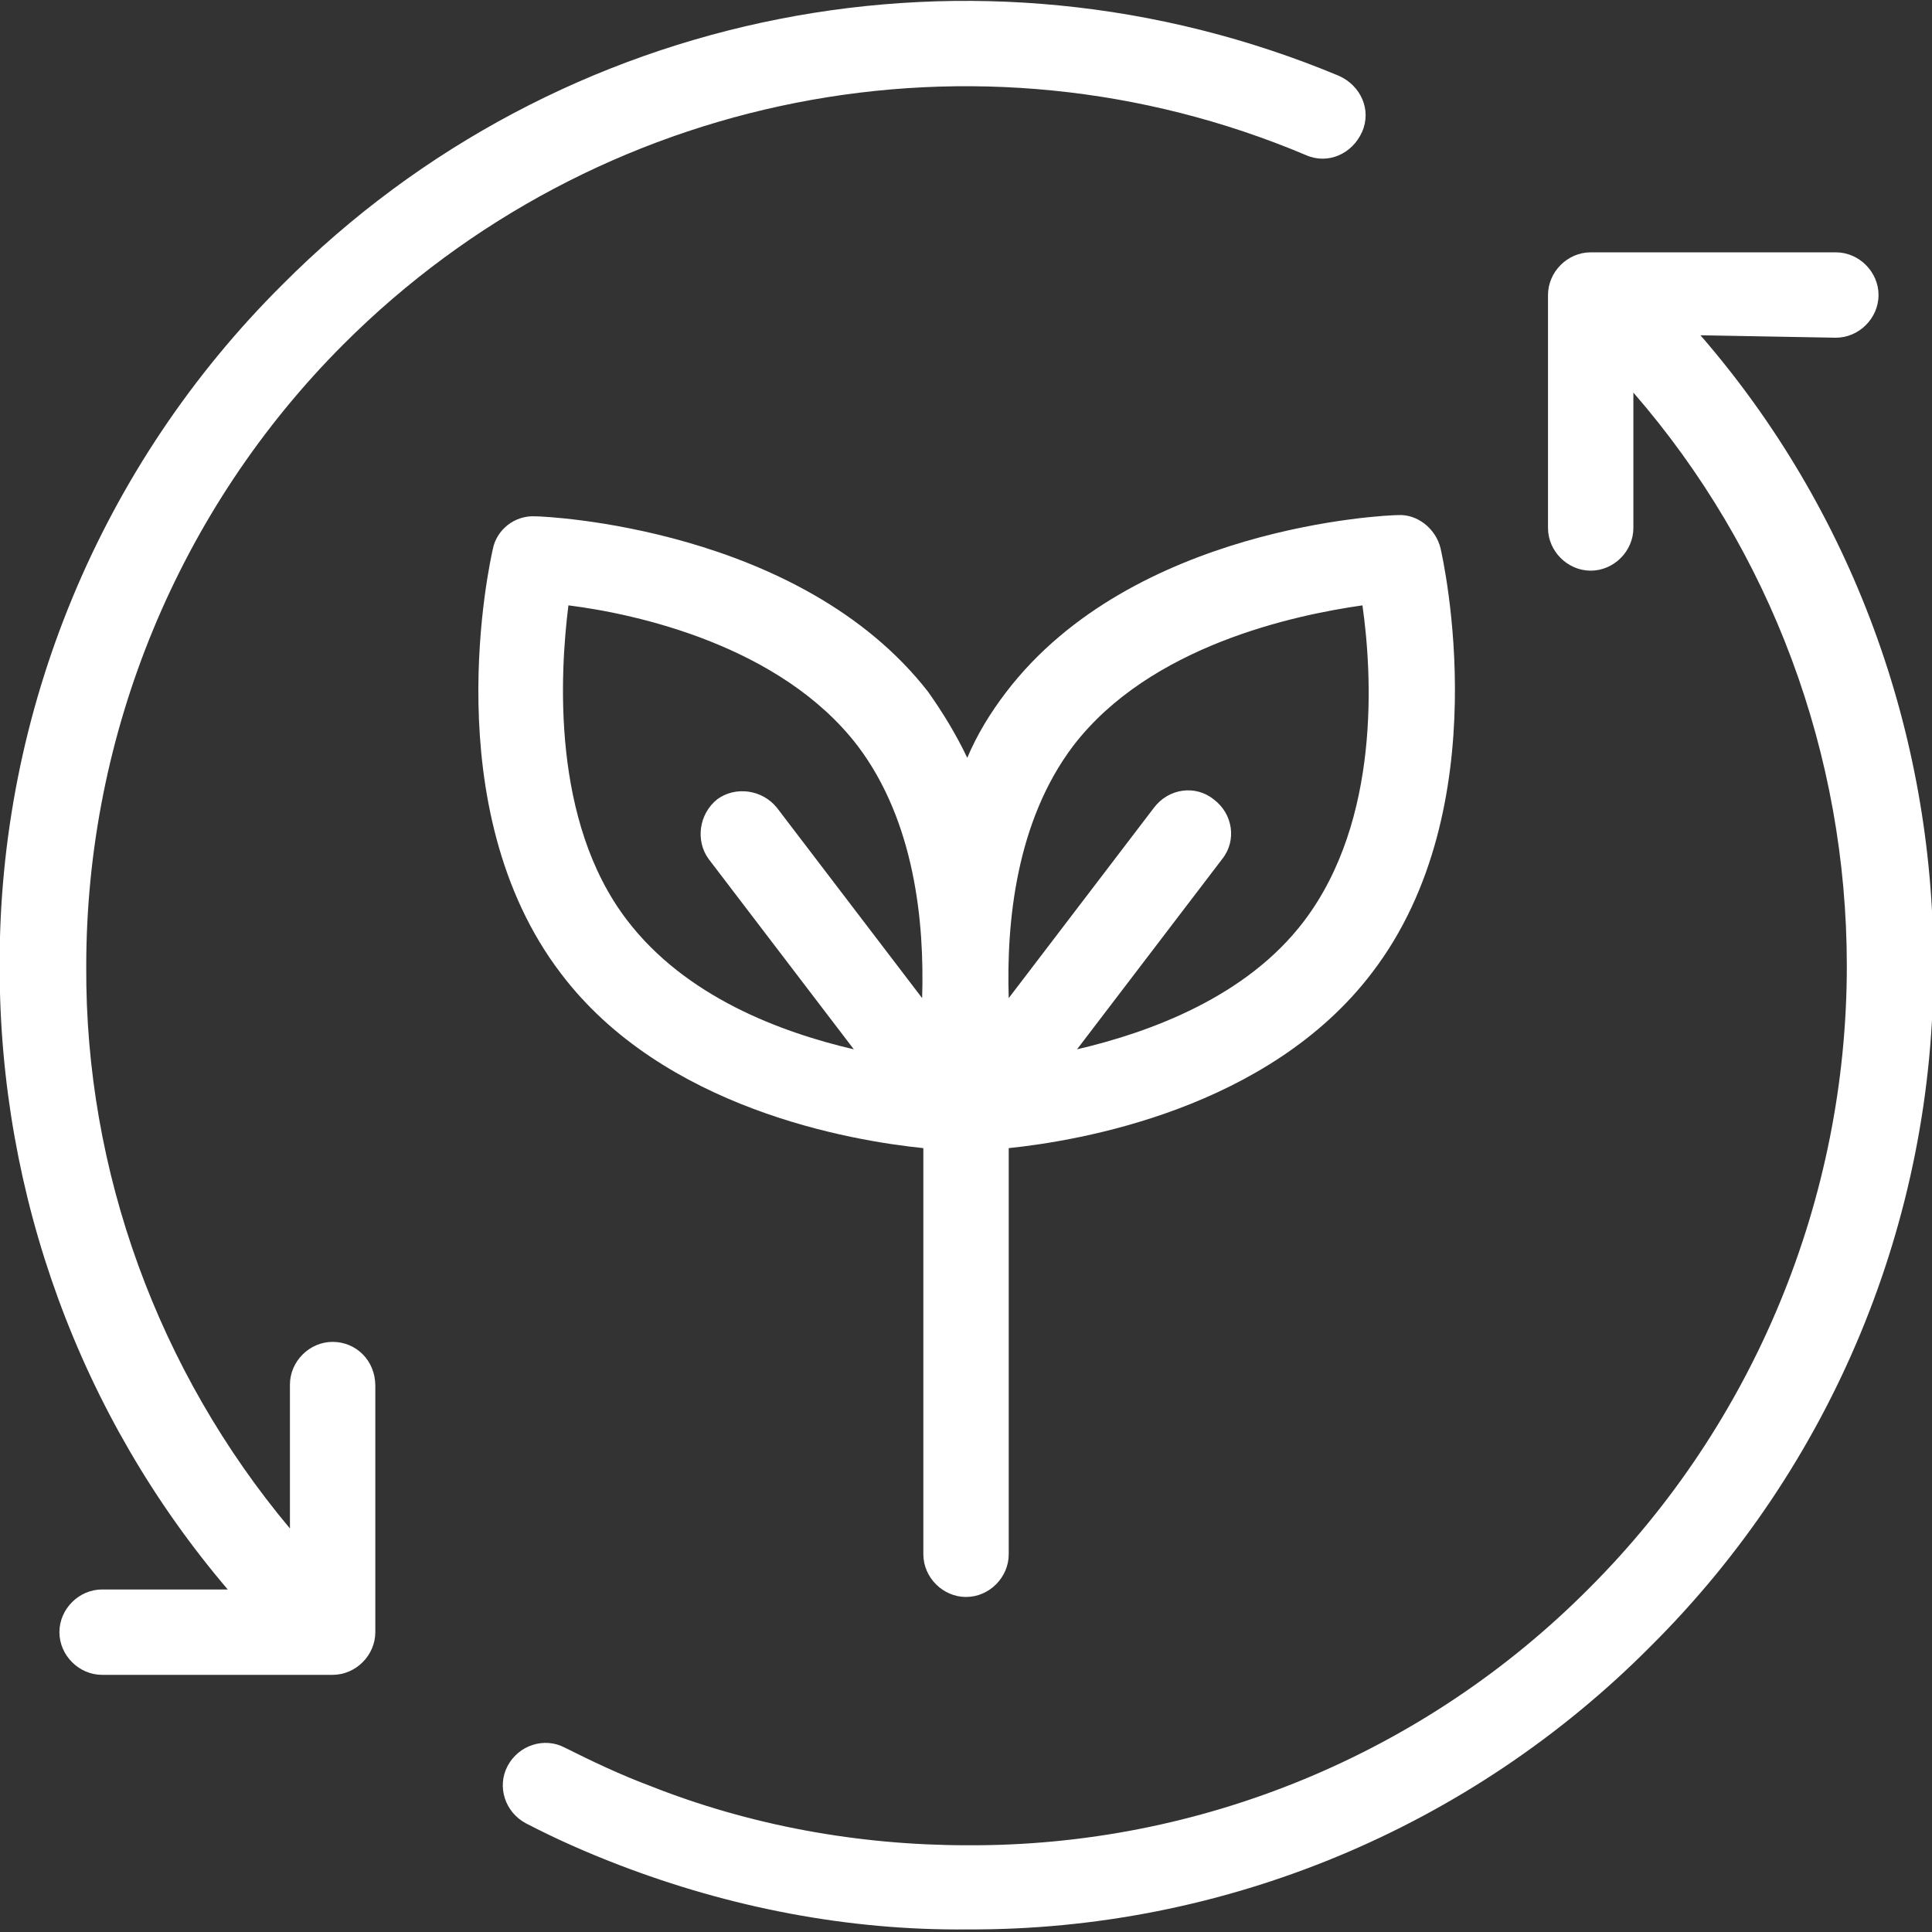
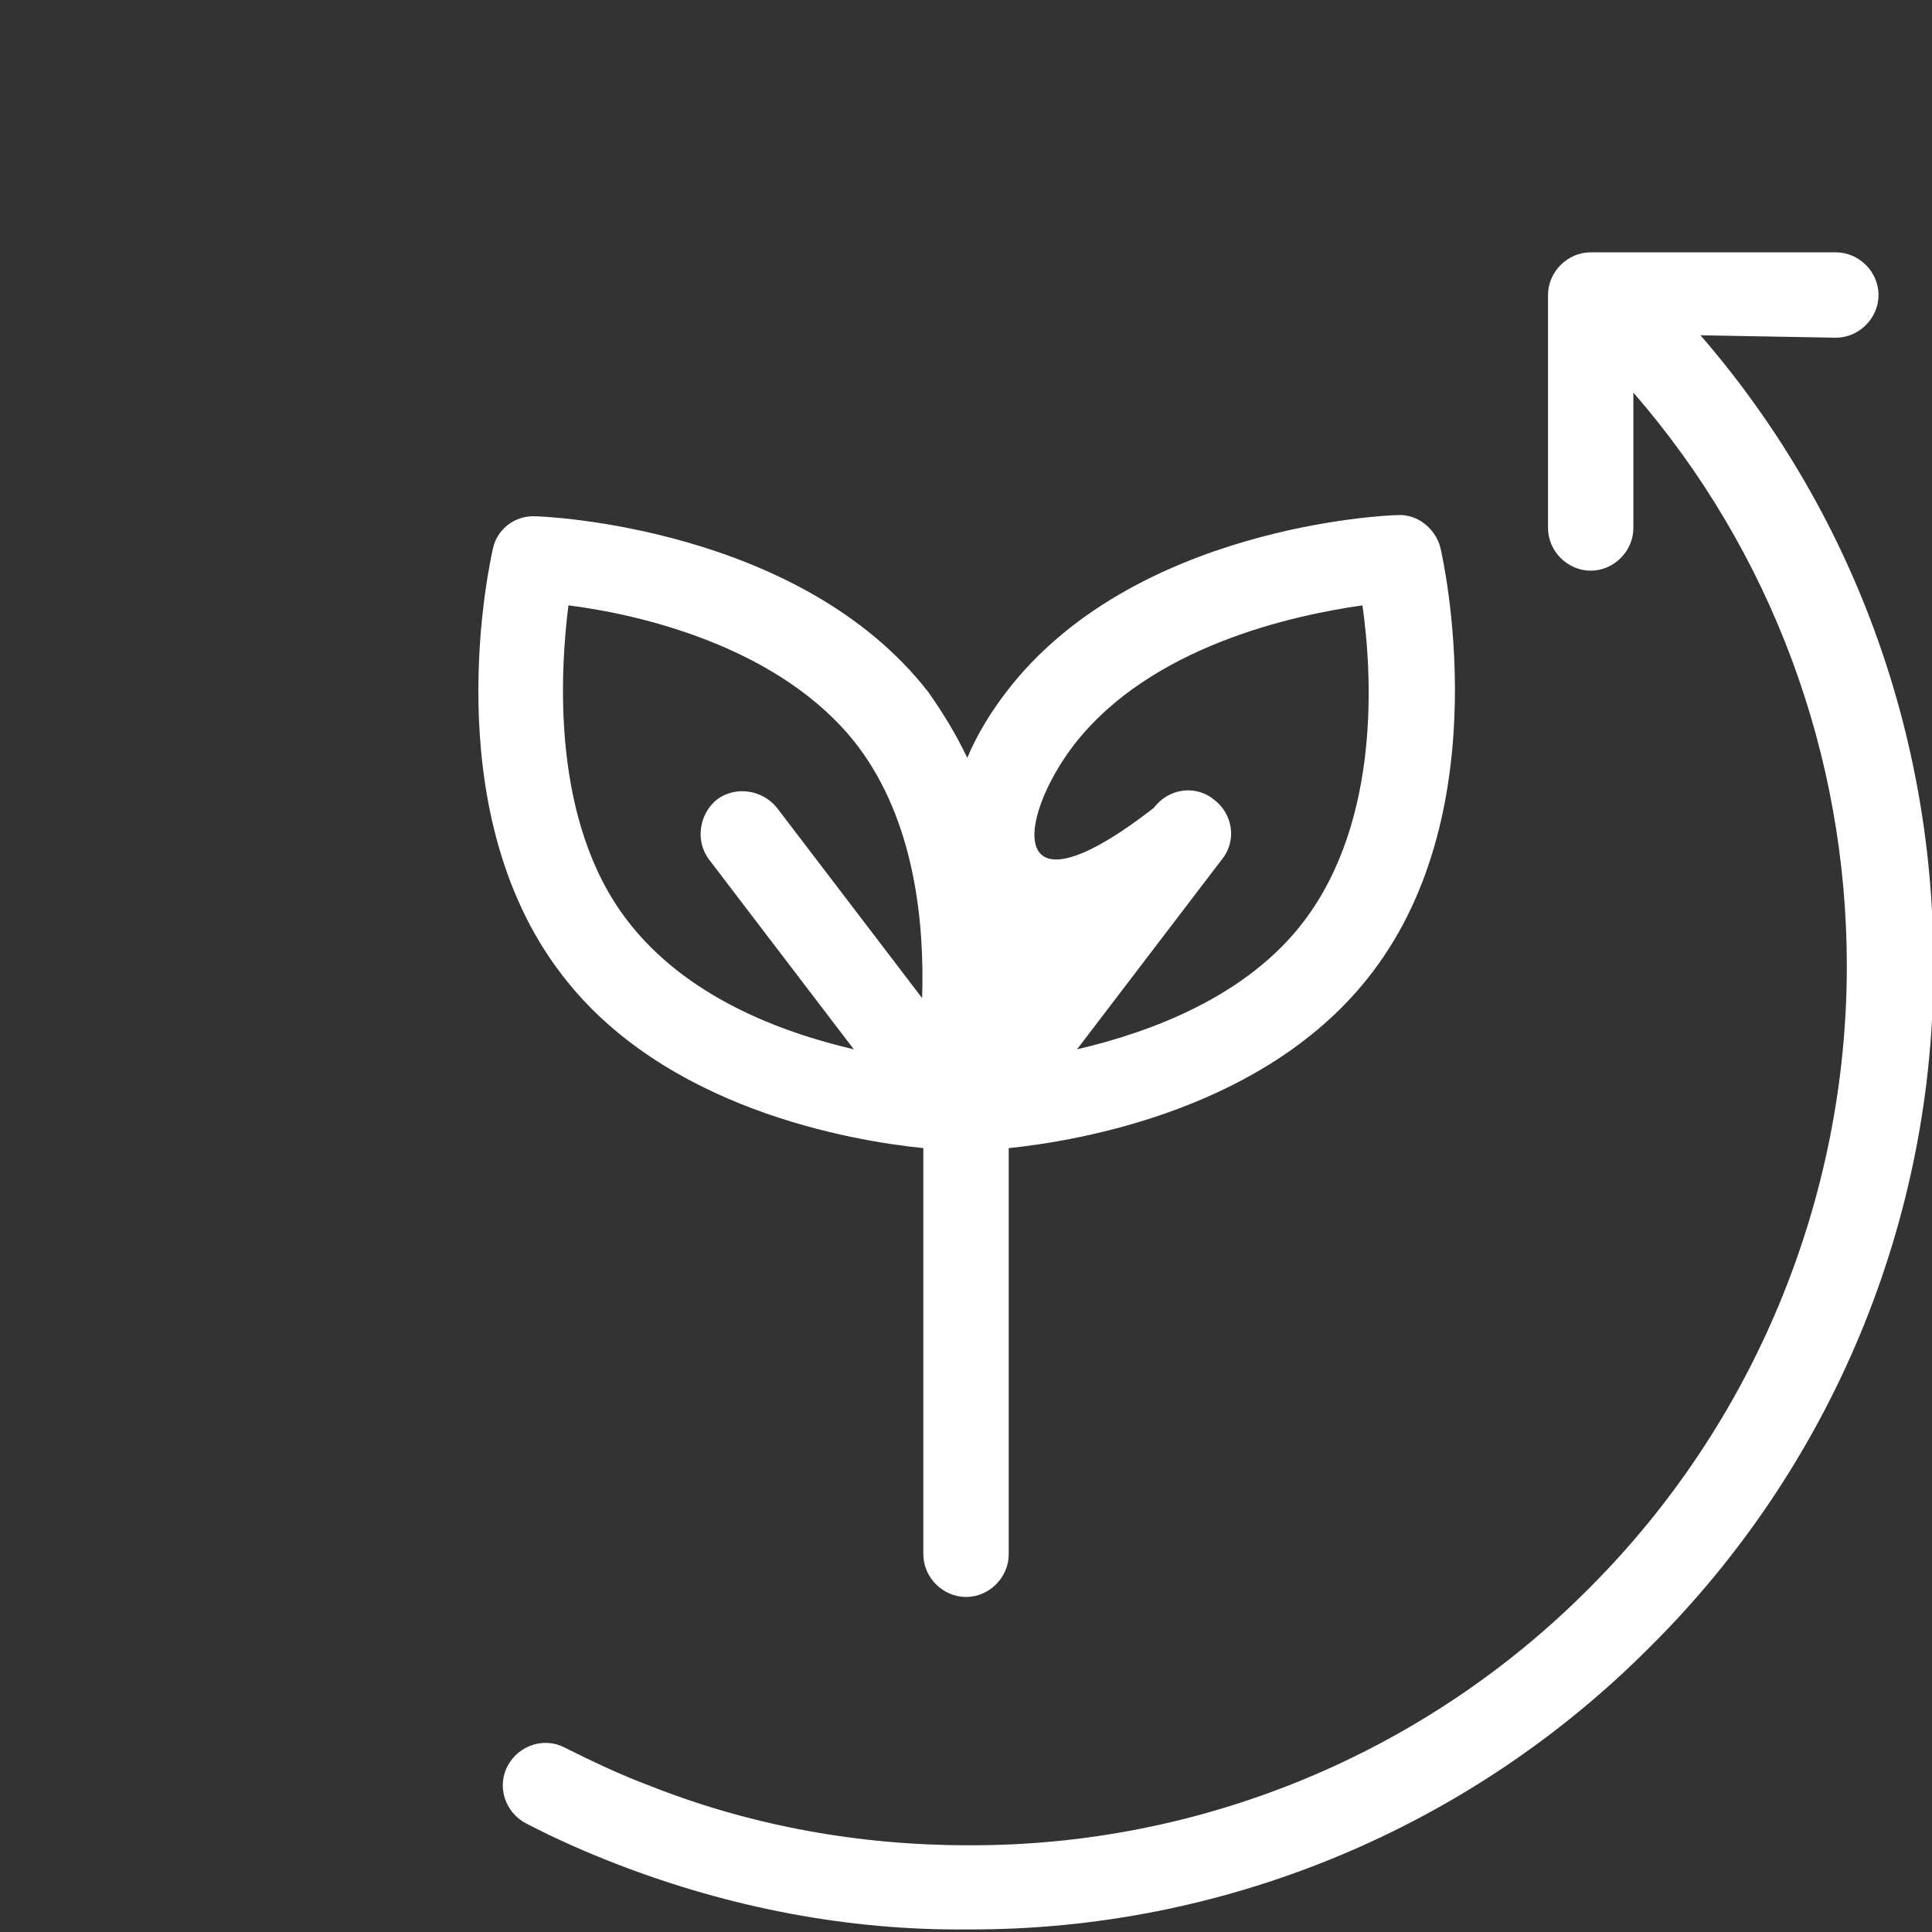
<svg xmlns="http://www.w3.org/2000/svg" version="1.1" id="Ebene_1" x="0px" y="0px" width="158.4px" height="158.4px" viewBox="0 0 158.4 158.4" style="enable-background:new 0 0 158.4 158.4;" xml:space="preserve">
  <rect x="0" y="0" width="158.4" height="158.4" fill="#333333" stroke="none" />
  <style type="text/css">
	.st0{fill:#FFFFFF;}
</style>
  <g>
    <g id="Gruppe_60">
      <g id="Gruppe_118">
        <g id="Gruppe_57" transform="translate(133.617 381.688)">
          <path id="Pfad_47" class="st0" d="M16.9-354c1.9,0,3.5-1.6,3.5-3.5c0-1.9-1.6-3.5-3.5-3.5H-3.2c-1.9,0-3.5,1.6-3.5,3.5      c0,0,0,0,0,0v19.1c0,1.9,1.6,3.5,3.5,3.5c1.9,0,3.5-1.6,3.5-3.5c0,0,0,0,0,0v-11.1c11.3,13,17.5,29.7,17.5,47      c0,19.1-7.6,37.5-21.1,51c-13.5,13.6-31.9,21.2-51,21.1c-8.9,0-17.8-1.6-26.1-4.9c-2.4-0.9-4.7-2-6.9-3.1      c-1.7-0.9-3.8-0.2-4.7,1.5c-0.9,1.7-0.2,3.8,1.5,4.7c2.5,1.3,5,2.4,7.6,3.4c9.1,3.5,18.8,5.4,28.6,5.3c21,0.1,41.2-8.3,56-23.2      c14.9-14.8,23.3-35,23.2-56c0-18.9-6.7-37.2-19.1-51.5L16.9-354z" />
        </g>
        <g id="Gruppe_58" transform="translate(92.571 361.017)">
-           <path id="Pfad_48" class="st0" d="M-65.3-251c-1.9,0-3.5,1.6-3.5,3.5v11.8c-10.8-12.9-16.8-29.3-16.7-46.1      c0-19.1,7.6-37.5,21.1-51c20.7-20.7,51.9-26.9,78.9-15.5c1.8,0.8,3.8-0.1,4.6-1.9c0.8-1.8-0.1-3.8-1.9-4.6c0,0,0,0,0,0      c-29.7-12.4-63.9-5.7-86.6,17.1c-14.9,14.8-23.3,35-23.2,56c0,18.7,6.6,36.8,18.7,51h-10.3c-1.9,0-3.5,1.6-3.5,3.5l0,0      c0,1.9,1.6,3.5,3.5,3.5h18.9c1.9,0,3.5-1.6,3.5-3.5l0,0v-20.2C-61.8-249.5-63.4-251-65.3-251L-65.3-251z" />
-         </g>
+           </g>
        <g id="Gruppe_59" transform="translate(131.703 403.332)">
-           <path id="Pfad_49" class="st0" d="M-56-309.2v33.3c0,1.9,1.6,3.5,3.5,3.5c1.9,0,3.5-1.6,3.5-3.5c0,0,0,0,0,0v-33.3      c5.8-0.6,21.3-3.2,29.8-14.4c10.4-13.6,5.8-33.9,5.6-34.8c-0.4-1.6-1.9-2.8-3.5-2.7c-0.9,0-21.7,0.9-32.1,14.5      c-1.3,1.7-2.4,3.5-3.2,5.4c-0.9-1.9-2-3.7-3.2-5.4C-66.1-360.1-87-361-87.8-361c-1.7-0.1-3.2,1.1-3.5,2.7      c-0.2,0.9-4.8,21.2,5.6,34.8C-77.3-312.4-61.9-309.8-56-309.2z M-43.7-342.2c6.3-8.2,18.1-10.7,23.7-11.5      c0.8,5.6,1.5,17.6-4.8,25.9c-4.7,6.2-12.6,9.1-18.6,10.5l11.9-15.6c1.2-1.5,0.9-3.7-0.7-4.9c-1.5-1.2-3.7-0.9-4.9,0.7L-49-321.5      C-49.2-327.7-48.4-336-43.7-342.2z M-85.1-353.7c5.6,0.7,17.4,3.3,23.7,11.5c4.7,6.2,5.5,14.5,5.3,20.7L-68-337.1      c-1.2-1.5-3.4-1.8-4.9-0.7c-1.5,1.2-1.8,3.4-0.7,4.9c0,0,0,0,0,0l11.9,15.6c-6-1.4-13.8-4.3-18.6-10.6      C-86.5-336-85.8-348.1-85.1-353.7z" />
+           <path id="Pfad_49" class="st0" d="M-56-309.2v33.3c0,1.9,1.6,3.5,3.5,3.5c1.9,0,3.5-1.6,3.5-3.5c0,0,0,0,0,0v-33.3      c5.8-0.6,21.3-3.2,29.8-14.4c10.4-13.6,5.8-33.9,5.6-34.8c-0.4-1.6-1.9-2.8-3.5-2.7c-0.9,0-21.7,0.9-32.1,14.5      c-1.3,1.7-2.4,3.5-3.2,5.4c-0.9-1.9-2-3.7-3.2-5.4C-66.1-360.1-87-361-87.8-361c-1.7-0.1-3.2,1.1-3.5,2.7      c-0.2,0.9-4.8,21.2,5.6,34.8C-77.3-312.4-61.9-309.8-56-309.2z M-43.7-342.2c6.3-8.2,18.1-10.7,23.7-11.5      c0.8,5.6,1.5,17.6-4.8,25.9c-4.7,6.2-12.6,9.1-18.6,10.5l11.9-15.6c1.2-1.5,0.9-3.7-0.7-4.9c-1.5-1.2-3.7-0.9-4.9,0.7C-49.2-327.7-48.4-336-43.7-342.2z M-85.1-353.7c5.6,0.7,17.4,3.3,23.7,11.5c4.7,6.2,5.5,14.5,5.3,20.7L-68-337.1      c-1.2-1.5-3.4-1.8-4.9-0.7c-1.5,1.2-1.8,3.4-0.7,4.9c0,0,0,0,0,0l11.9,15.6c-6-1.4-13.8-4.3-18.6-10.6      C-86.5-336-85.8-348.1-85.1-353.7z" />
        </g>
      </g>
    </g>
  </g>
</svg>